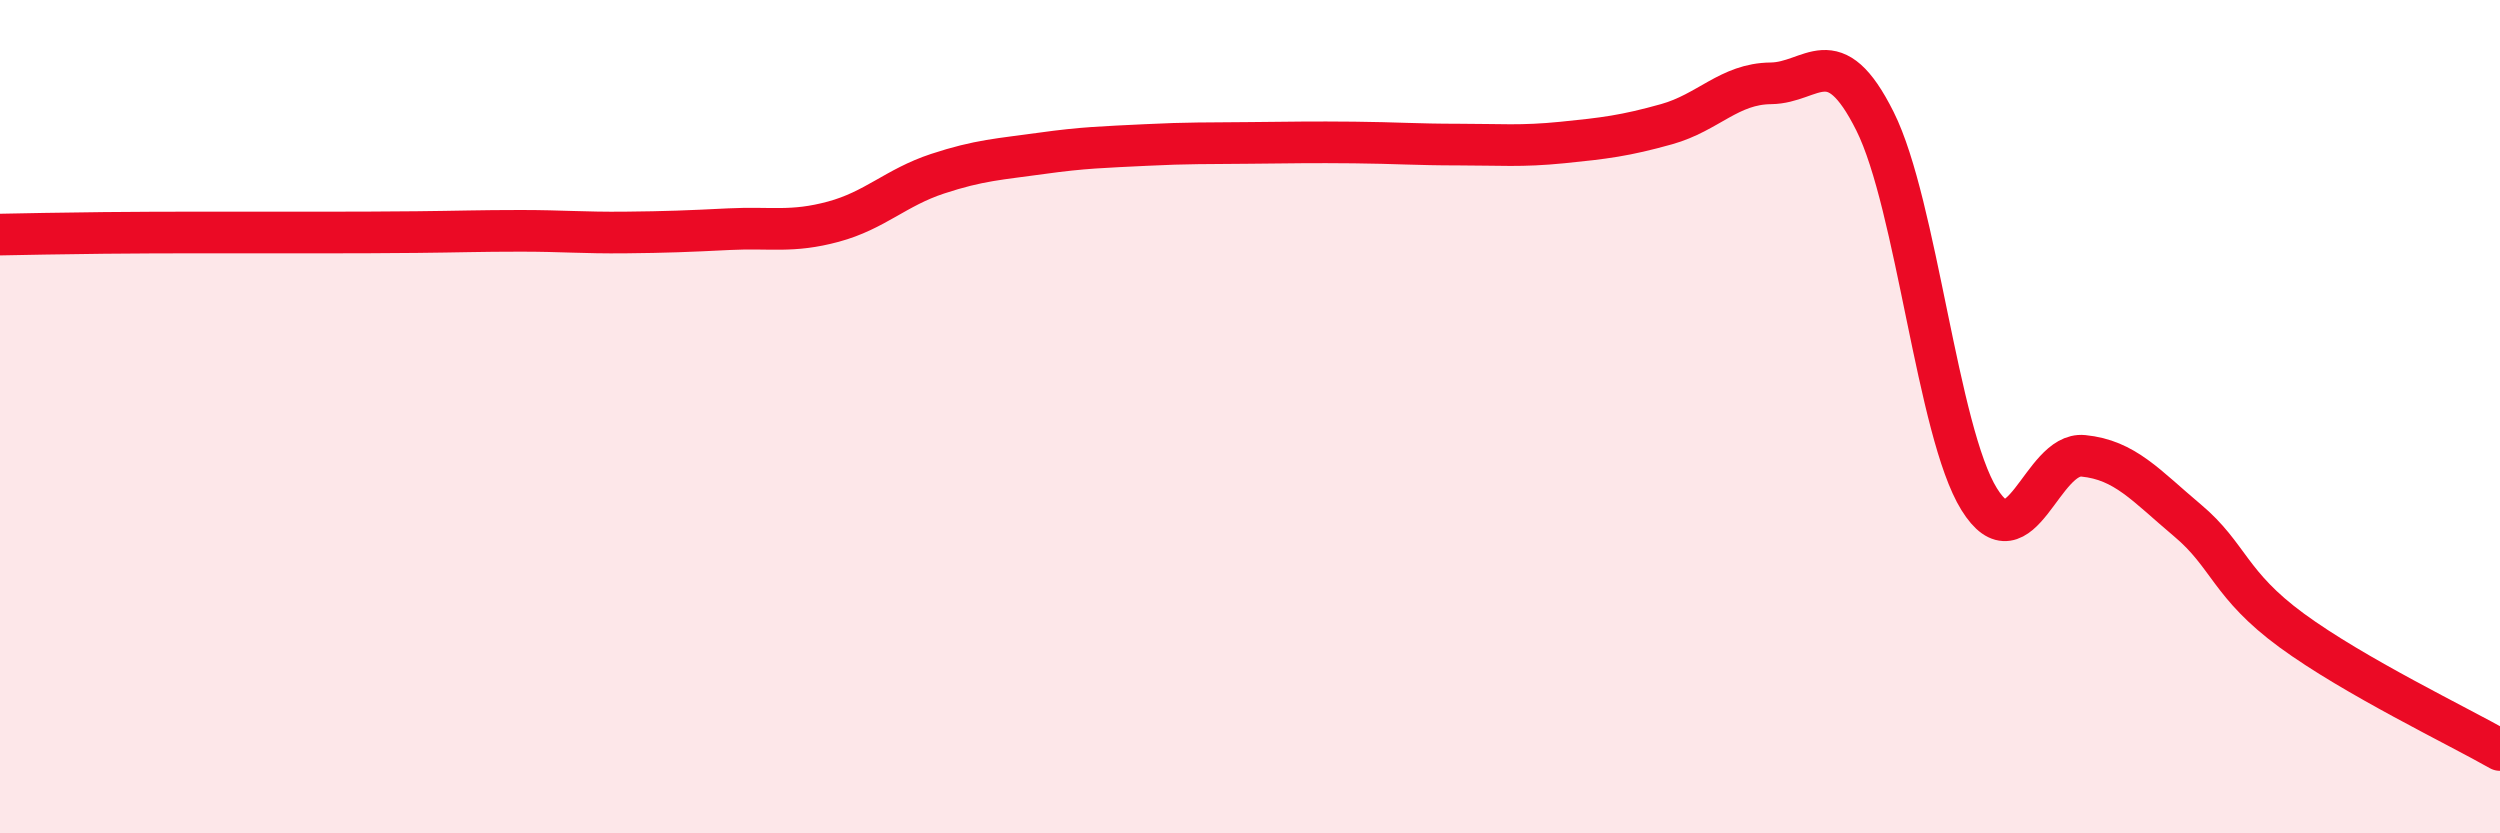
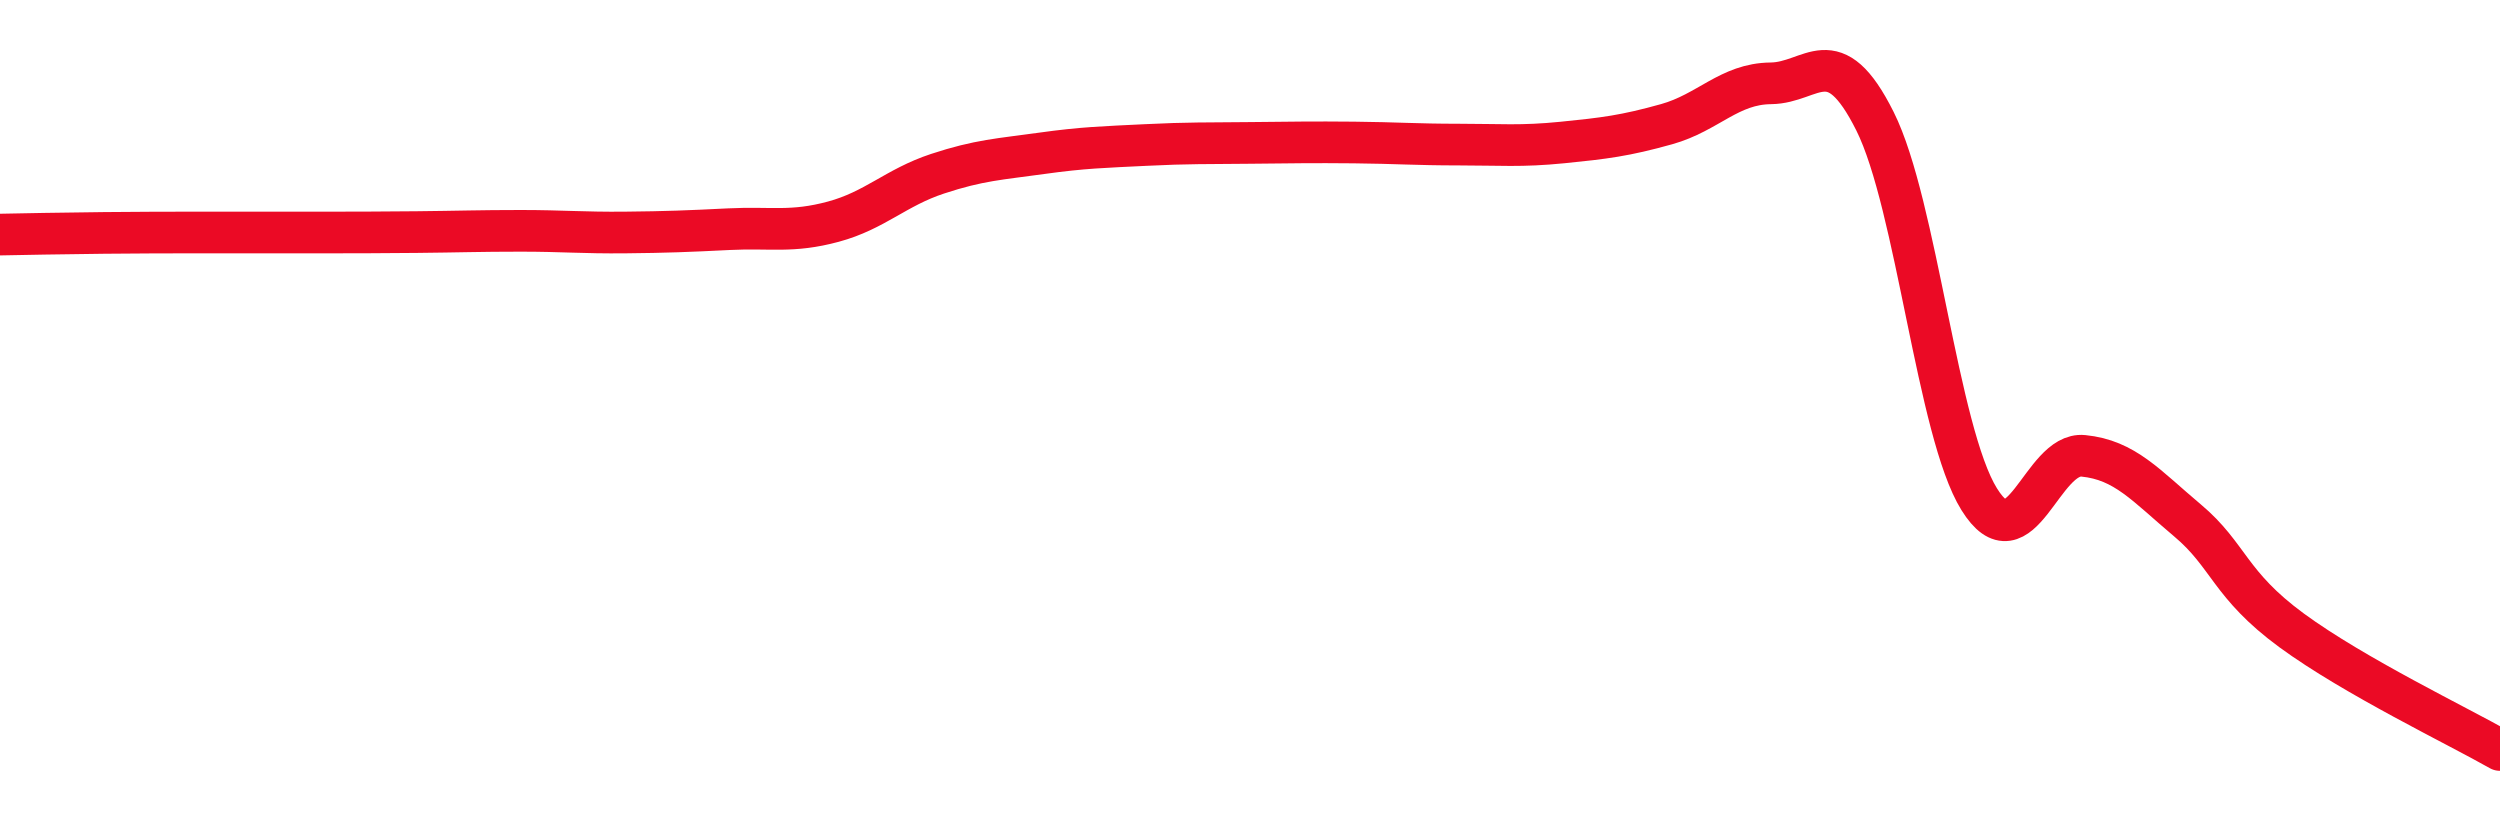
<svg xmlns="http://www.w3.org/2000/svg" width="60" height="20" viewBox="0 0 60 20">
-   <path d="M 0,5.63 C 0.5,5.62 1.5,5.6 2.5,5.59 C 3.5,5.58 4,5.58 5,5.58 C 6,5.58 6.5,5.58 7.5,5.58 C 8.5,5.58 9,5.58 10,5.57 C 11,5.56 11.5,5.54 12.5,5.54 C 13.5,5.54 14,5.59 15,5.58 C 16,5.57 16.5,5.55 17.5,5.5 C 18.5,5.45 19,5.59 20,5.32 C 21,5.05 21.5,4.5 22.5,4.17 C 23.5,3.84 24,3.82 25,3.68 C 26,3.54 26.5,3.53 27.5,3.48 C 28.5,3.43 29,3.44 30,3.43 C 31,3.42 31.5,3.41 32.5,3.42 C 33.5,3.43 34,3.47 35,3.47 C 36,3.47 36.5,3.52 37.5,3.42 C 38.5,3.32 39,3.26 40,2.98 C 41,2.7 41.5,2.01 42.5,2 C 43.5,1.99 44,0.91 45,2.91 C 46,4.91 46.5,10.37 47.5,11.98 C 48.5,13.59 49,10.84 50,10.94 C 51,11.04 51.5,11.65 52.5,12.49 C 53.5,13.33 53.5,14.03 55,15.13 C 56.5,16.23 59,17.43 60,18L60 20L0 20Z" fill="#EB0A25" opacity="0.1" stroke-linecap="round" stroke-linejoin="round" />
  <path d="M 0,5.63 C 0.5,5.62 1.5,5.6 2.5,5.59 C 3.5,5.58 4,5.58 5,5.58 C 6,5.58 6.5,5.58 7.5,5.58 C 8.5,5.58 9,5.58 10,5.57 C 11,5.56 11.5,5.54 12.5,5.54 C 13.5,5.54 14,5.59 15,5.58 C 16,5.57 16.5,5.55 17.5,5.5 C 18.5,5.45 19,5.59 20,5.32 C 21,5.05 21.5,4.5 22.5,4.17 C 23.5,3.84 24,3.82 25,3.68 C 26,3.54 26.5,3.53 27.5,3.48 C 28.5,3.43 29,3.44 30,3.43 C 31,3.42 31.5,3.41 32.5,3.42 C 33.5,3.43 34,3.47 35,3.47 C 36,3.47 36.5,3.52 37.5,3.42 C 38.5,3.32 39,3.26 40,2.98 C 41,2.7 41.5,2.01 42.5,2 C 43.5,1.99 44,0.91 45,2.91 C 46,4.91 46.5,10.37 47.5,11.98 C 48.5,13.59 49,10.84 50,10.94 C 51,11.04 51.5,11.65 52.5,12.49 C 53.5,13.33 53.5,14.03 55,15.13 C 56.5,16.23 59,17.43 60,18" stroke="#EB0A25" stroke-width="1" fill="none" stroke-linecap="round" stroke-linejoin="round" />
</svg>